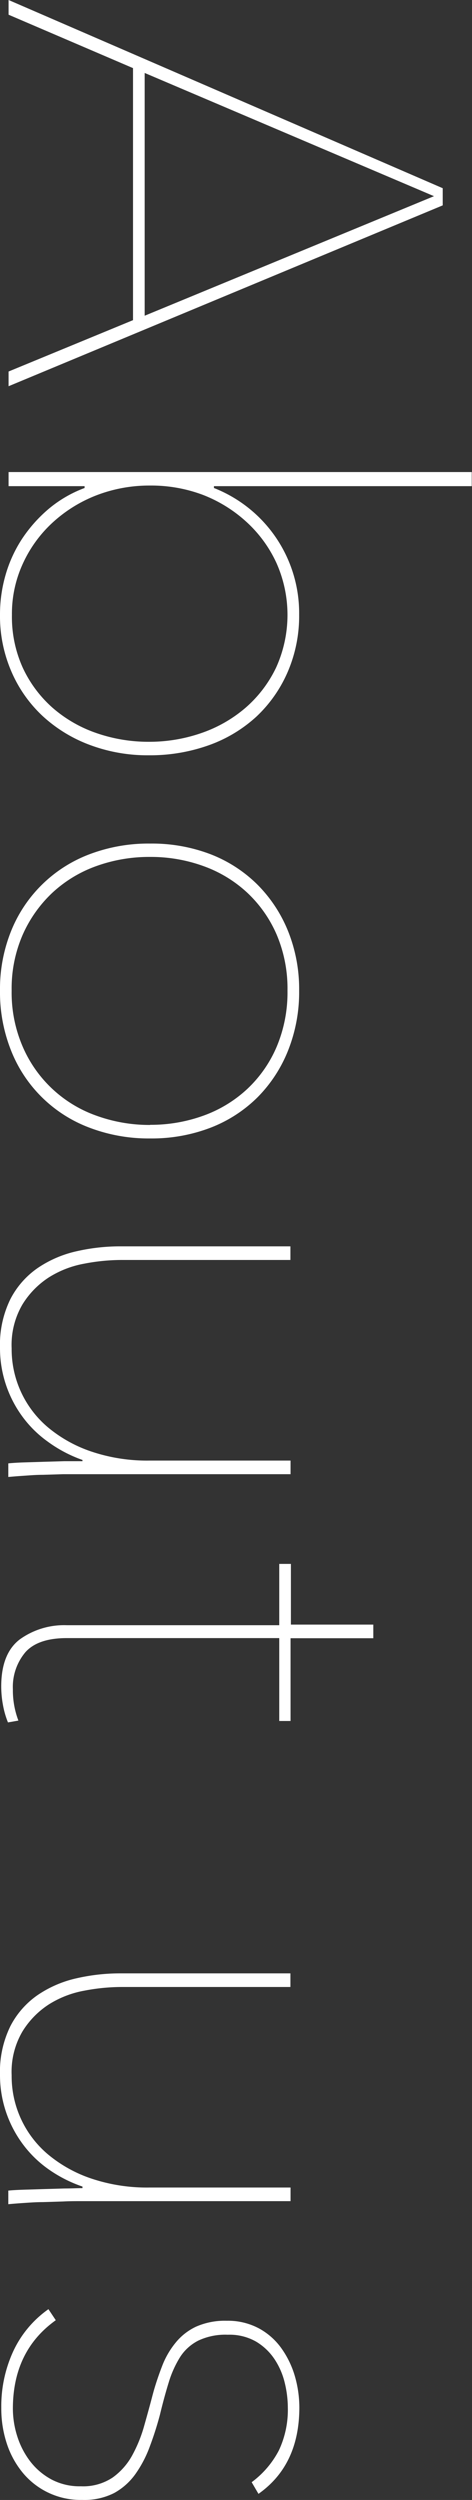
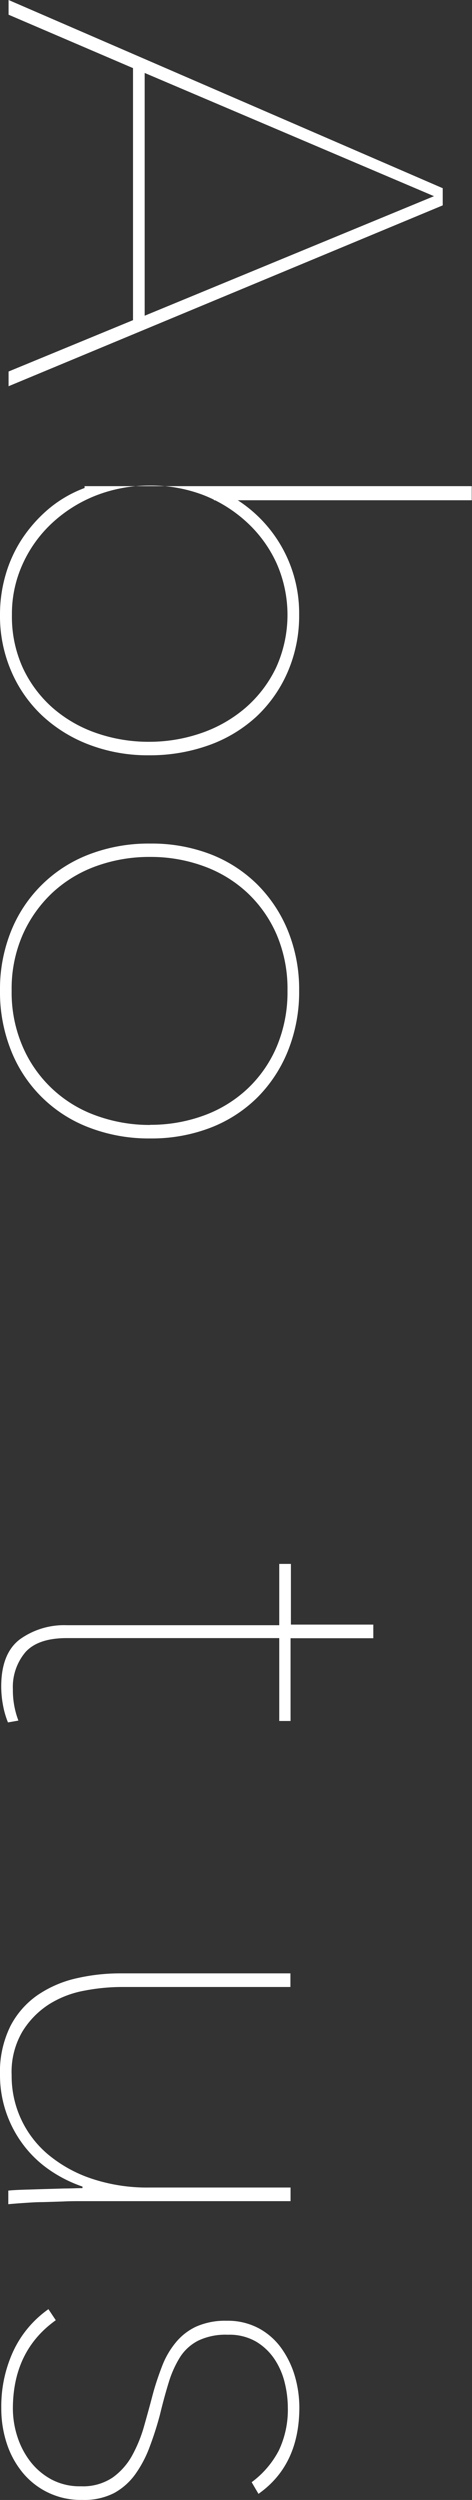
<svg xmlns="http://www.w3.org/2000/svg" width="69.3" height="367.01" viewBox="0 0 69.3 367.01">
  <rect x="0" y="0" width="69.3" height="367.01" fill="#333333" stroke="none" />
  <g id="レイヤー_2" data-name="レイヤー 2">
    <g id="ベース">
      <path d="M1.26,54.54,19.53,47V10L1.26,2.16V0L65,27.63v2.52L1.26,56.7ZM63.72,28.8,21.24,10.71V46.35Z" style="fill:#fff" />
-       <path d="M31.41,71.64A19.74,19.74,0,0,1,43.92,90.23a20.74,20.74,0,0,1-1.67,8.39,19.73,19.73,0,0,1-4.58,6.56,20.48,20.48,0,0,1-7,4.22,25.67,25.67,0,0,1-8.82,1.48,24.16,24.16,0,0,1-8.69-1.53,21,21,0,0,1-6.93-4.26,19.44,19.44,0,0,1-4.58-6.56A20.51,20.51,0,0,1,0,90.23a21,21,0,0,1,.81-5.8,19.48,19.48,0,0,1,2.38-5.25,20.87,20.87,0,0,1,3.87-4.4,17.9,17.9,0,0,1,5.36-3.14v-.27H1.26V69.3h68v2.07H31.41ZM21.87,108.9a23.29,23.29,0,0,0,7.74-1.3,19.8,19.8,0,0,0,6.48-3.73A18.16,18.16,0,0,0,40.54,98a18.73,18.73,0,0,0,.05-15.35,18.74,18.74,0,0,0-4.37-6,20.32,20.32,0,0,0-6.43-4A21.55,21.55,0,0,0,22,71.28a21.55,21.55,0,0,0-7.83,1.43,20.37,20.37,0,0,0-6.44,4,18.71,18.71,0,0,0-4.36,6,17.62,17.62,0,0,0-1.62,7.58A18.13,18.13,0,0,0,3.33,98a17.92,17.92,0,0,0,4.36,5.88,19.31,19.31,0,0,0,6.44,3.73A23.29,23.29,0,0,0,21.87,108.9Z" style="fill:#fff" />
+       <path d="M31.41,71.64A19.74,19.74,0,0,1,43.92,90.23a20.74,20.74,0,0,1-1.67,8.39,19.73,19.73,0,0,1-4.58,6.56,20.48,20.48,0,0,1-7,4.22,25.67,25.67,0,0,1-8.82,1.48,24.16,24.16,0,0,1-8.69-1.53,21,21,0,0,1-6.93-4.26,19.44,19.44,0,0,1-4.58-6.56A20.51,20.51,0,0,1,0,90.23a21,21,0,0,1,.81-5.8,19.48,19.48,0,0,1,2.38-5.25,20.87,20.87,0,0,1,3.87-4.4,17.9,17.9,0,0,1,5.36-3.14v-.27H1.26h68v2.07H31.41ZM21.87,108.9a23.29,23.29,0,0,0,7.74-1.3,19.8,19.8,0,0,0,6.48-3.73A18.16,18.16,0,0,0,40.54,98a18.73,18.73,0,0,0,.05-15.35,18.74,18.74,0,0,0-4.37-6,20.32,20.32,0,0,0-6.43-4A21.55,21.55,0,0,0,22,71.28a21.55,21.55,0,0,0-7.83,1.43,20.37,20.37,0,0,0-6.44,4,18.71,18.71,0,0,0-4.36,6,17.62,17.62,0,0,0-1.62,7.58A18.13,18.13,0,0,0,3.33,98a17.92,17.92,0,0,0,4.36,5.88,19.31,19.31,0,0,0,6.44,3.73A23.29,23.29,0,0,0,21.87,108.9Z" style="fill:#fff" />
      <path d="M22.05,167.13a24.39,24.39,0,0,1-8.91-1.58A19.87,19.87,0,0,1,1.62,154.21,23.16,23.16,0,0,1,0,145.44a22.85,22.85,0,0,1,1.62-8.73,20,20,0,0,1,11.52-11.3,24.38,24.38,0,0,1,8.91-1.57,24.09,24.09,0,0,1,8.87,1.57,20,20,0,0,1,6.88,4.46,20.56,20.56,0,0,1,4.5,6.84,22.85,22.85,0,0,1,1.62,8.73,23.16,23.16,0,0,1-1.62,8.77,20.48,20.48,0,0,1-4.5,6.89,20,20,0,0,1-6.88,4.45A24.09,24.09,0,0,1,22.05,167.13Zm0-2a22.61,22.61,0,0,0,7.83-1.35,18.73,18.73,0,0,0,6.43-3.92,18.34,18.34,0,0,0,4.32-6.21,20.54,20.54,0,0,0,1.58-8.23,20.25,20.25,0,0,0-1.58-8.19,18.47,18.47,0,0,0-4.32-6.17,18.71,18.71,0,0,0-6.43-3.91,22.61,22.61,0,0,0-7.83-1.35,22.87,22.87,0,0,0-7.92,1.35,18.75,18.75,0,0,0-6.44,3.91,19,19,0,0,0-4.36,6.17,19.76,19.76,0,0,0-1.62,8.19,20,20,0,0,0,1.62,8.23,18.49,18.49,0,0,0,10.8,10.13A22.87,22.87,0,0,0,22.05,165.15Z" style="fill:#fff" />
-       <path d="M7,211.63a16.48,16.48,0,0,1-3.82-3.82A17,17,0,0,1,0,197.91a15.23,15.23,0,0,1,1.53-7.2,12.54,12.54,0,0,1,4.05-4.59,16.57,16.57,0,0,1,5.67-2.43,28.59,28.59,0,0,1,6.39-.72h25v2H17.82a29,29,0,0,0-5.44.54,14.63,14.63,0,0,0-5.18,2,12.54,12.54,0,0,0-3.91,4,11.75,11.75,0,0,0-1.58,6.44,15,15,0,0,0,5.4,11.65,19.79,19.79,0,0,0,6.35,3.51,25.63,25.63,0,0,0,8.5,1.31h20.7v2h-31c-.66,0-1.47,0-2.43,0l-2.93.09c-1,0-1.93.08-2.83.14s-1.65.12-2.25.18v-2c.6-.06,1.35-.11,2.25-.14l2.92-.09,3.07-.09c1,0,1.87,0,2.65,0v-.18A19.64,19.64,0,0,1,7,211.63Z" style="fill:#fff" />
      <path d="M.45,250.38a15.13,15.13,0,0,1-.27-2.79c0-3.24.92-5.55,2.74-6.93a11.13,11.13,0,0,1,6.89-2.07H41v-9h1.71v8.91H54.81v2H42.66v12.15H41V240.48H9.81q-4.23,0-6.08,2.07A7.92,7.92,0,0,0,1.89,248a12.54,12.54,0,0,0,.81,4.59l-1.53.27A12.82,12.82,0,0,1,.45,250.38Z" style="fill:#fff" />
      <path d="M7,318.37a16.52,16.52,0,0,1-3.82-3.83A17,17,0,0,1,0,304.64a15.23,15.23,0,0,1,1.53-7.2,12.54,12.54,0,0,1,4.05-4.59,16.57,16.57,0,0,1,5.67-2.43,28.59,28.59,0,0,1,6.39-.72h25v2H17.82a29,29,0,0,0-5.44.54,14.65,14.65,0,0,0-5.18,2,12.54,12.54,0,0,0-3.91,4,11.71,11.71,0,0,0-1.58,6.43,15,15,0,0,0,5.4,11.66,19.79,19.79,0,0,0,6.35,3.51,25.64,25.64,0,0,0,8.5,1.3h20.7v2h-31c-.66,0-1.47,0-2.43.05l-2.93.09c-1,0-1.93.07-2.83.13s-1.65.12-2.25.18v-2c.6-.06,1.35-.1,2.25-.13l2.92-.09,3.07-.09c1,0,1.87-.05,2.65-.05V321A19.62,19.62,0,0,1,7,318.37Z" style="fill:#fff" />
      <path d="M12.06,367a11,11,0,0,1-8.73-4A13.15,13.15,0,0,1,1,358.73a16.41,16.41,0,0,1-.81-5.22,19.31,19.31,0,0,1,1.75-8.32A15.61,15.61,0,0,1,7.11,339l1.08,1.62q-6.3,4.5-6.3,13a13.46,13.46,0,0,0,.63,4,12,12,0,0,0,1.89,3.69A9.8,9.8,0,0,0,7.56,364a8.84,8.84,0,0,0,4.32,1,7.78,7.78,0,0,0,4.68-1.3,9.81,9.81,0,0,0,2.88-3.29,20.47,20.47,0,0,0,1.75-4.36c.45-1.59.86-3.08,1.22-4.46s.88-2.91,1.39-4.23a12.33,12.33,0,0,1,2-3.46,8.5,8.5,0,0,1,3-2.34,10.47,10.47,0,0,1,4.5-.86A9.63,9.63,0,0,1,38,341.81a9.78,9.78,0,0,1,3.28,2.88,13.59,13.59,0,0,1,2,4.1,16.67,16.67,0,0,1,.67,4.63q0,8.46-6,12.69l-1-1.71a13.58,13.58,0,0,0,4-4.68,14,14,0,0,0,1.31-6.3,15.55,15.55,0,0,0-.45-3.6,10.8,10.8,0,0,0-1.49-3.46,8.46,8.46,0,0,0-2.74-2.61,7.85,7.85,0,0,0-4.14-1,9.28,9.28,0,0,0-4.32.86A6.87,6.87,0,0,0,26.46,346a15.41,15.41,0,0,0-1.67,3.69q-.67,2.16-1.3,4.77A48.22,48.22,0,0,1,22,359.14a17.19,17.19,0,0,1-2.11,4.05A9.37,9.37,0,0,1,16.74,366,9.64,9.64,0,0,1,12.06,367Z" style="fill:#fff" />
    </g>
  </g>
</svg>